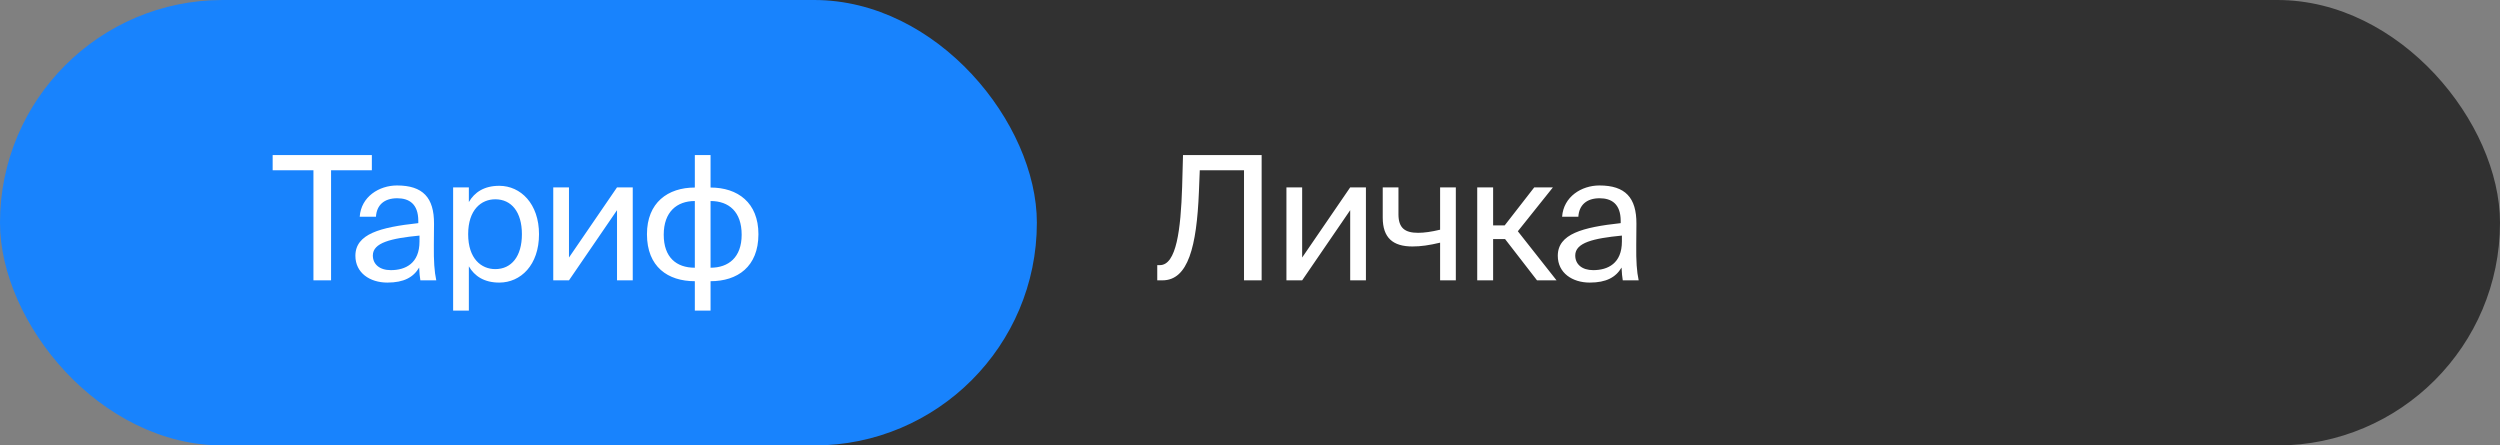
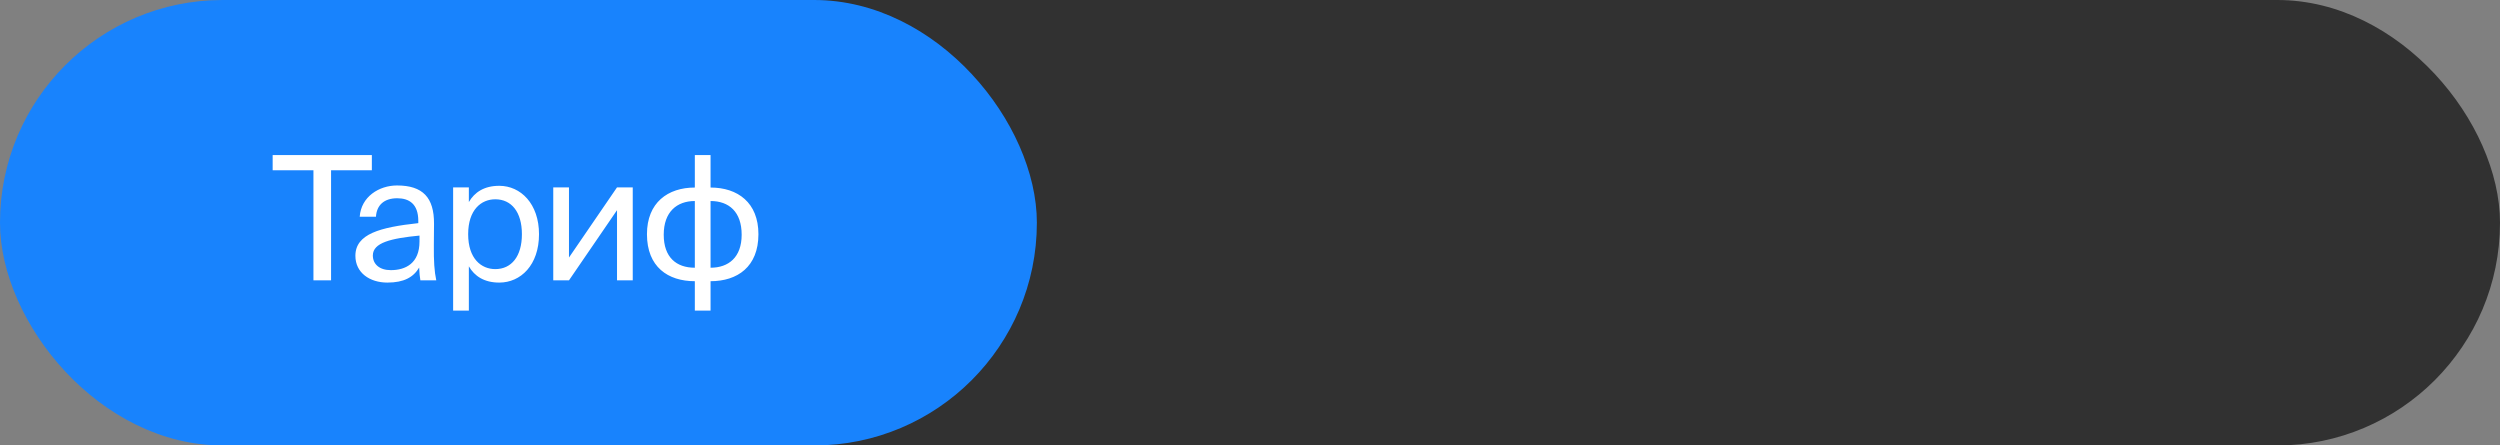
<svg xmlns="http://www.w3.org/2000/svg" width="651" height="116" viewBox="0 0 651 116" fill="none">
  <rect x="0" y="0" width="651" height="116" fill="#808080" stroke="none" />
  <rect x="126" width="525" height="116" rx="58" fill="#313131" />
-   <path d="M328.53 73H323.94V44.335H312.42L312.195 50.005C311.61 64.18 309.405 73 302.7 73H301.35V69.04H302.025C306.345 69.04 307.47 59.77 307.83 48.61L308.055 40.375H328.53V73ZM351.591 73V54.73L339.081 73H334.986V48.79H339.081V67.06L351.591 48.79H355.686V73H351.591ZM379.098 73H375.003V63.19C372.168 63.865 370.008 64.18 367.803 64.18C362.718 64.18 360.063 61.93 360.063 56.665V48.79H364.158V55.81C364.158 59.41 365.868 60.625 369.288 60.625C370.863 60.625 372.753 60.355 375.003 59.815V48.79H379.098V73ZM400.239 73L391.914 62.245H388.809V73H384.669V48.79H388.809V58.69H391.824L399.519 48.79H404.379L395.244 60.22L405.324 73H400.239ZM422.343 62.875V61.345C414.918 62.065 410.193 63.19 410.193 66.52C410.193 68.815 411.948 70.345 414.873 70.345C418.698 70.345 422.343 68.59 422.343 62.875ZM413.973 73.585C409.428 73.585 405.648 71.065 405.648 66.61C405.648 60.895 412.128 59.185 422.028 58.105V57.52C422.028 53.065 419.598 51.625 416.538 51.625C413.118 51.625 411.183 53.425 411.003 56.44H406.773C407.133 51.22 411.813 48.295 416.493 48.295C423.198 48.295 426.168 51.445 426.123 58.285L426.078 63.865C426.033 67.96 426.213 70.705 426.708 73H422.568C422.433 72.1 422.298 71.11 422.253 69.67C420.768 72.19 418.293 73.585 413.973 73.585Z" fill="white" />
  <rect width="270" height="116" rx="58" fill="#1883FD" />
  <path d="M81.62 73V44.335H71V40.375H96.83V44.335H86.21V73H81.62ZM109.239 62.875V61.345C101.814 62.065 97.089 63.19 97.089 66.52C97.089 68.815 98.844 70.345 101.769 70.345C105.594 70.345 109.239 68.59 109.239 62.875ZM100.869 73.585C96.324 73.585 92.544 71.065 92.544 66.61C92.544 60.895 99.024 59.185 108.924 58.105V57.52C108.924 53.065 106.494 51.625 103.434 51.625C100.014 51.625 98.079 53.425 97.899 56.44H93.669C94.029 51.22 98.709 48.295 103.389 48.295C110.094 48.295 113.064 51.445 113.019 58.285L112.974 63.865C112.929 67.96 113.109 70.705 113.604 73H109.464C109.329 72.1 109.194 71.11 109.149 69.67C107.664 72.19 105.189 73.585 100.869 73.585ZM117.995 48.79H122.09V52.615C123.575 50.05 126.095 48.385 130.01 48.385C135.59 48.385 140.36 53.065 140.36 60.985C140.36 69.04 135.59 73.585 130.01 73.585C126.095 73.585 123.575 71.92 122.09 69.355V80.875H117.995V48.79ZM121.91 60.985C121.91 67.375 125.33 70.075 128.975 70.075C133.16 70.075 135.905 66.79 135.905 60.985C135.905 55.18 133.16 51.895 128.975 51.895C125.33 51.895 121.91 54.595 121.91 60.985ZM160.672 73V54.73L148.162 73H144.067V48.79H148.162V67.06L160.672 48.79H164.767V73H160.672ZM185.029 40.375V48.835C192.094 48.835 197.494 52.75 197.494 60.985C197.494 69.49 192.004 73.225 185.029 73.225V80.875H180.934V73.225C173.914 73.225 168.469 69.49 168.469 60.985C168.469 52.75 173.914 48.835 180.934 48.835V40.375H185.029ZM180.934 69.715V52.345C176.254 52.345 172.834 55.18 172.834 61.12C172.834 67.015 176.119 69.715 180.934 69.715ZM185.029 52.345V69.715C189.709 69.715 193.129 67.015 193.129 61.12C193.129 55.18 189.844 52.345 185.029 52.345Z" fill="white" />
</svg>